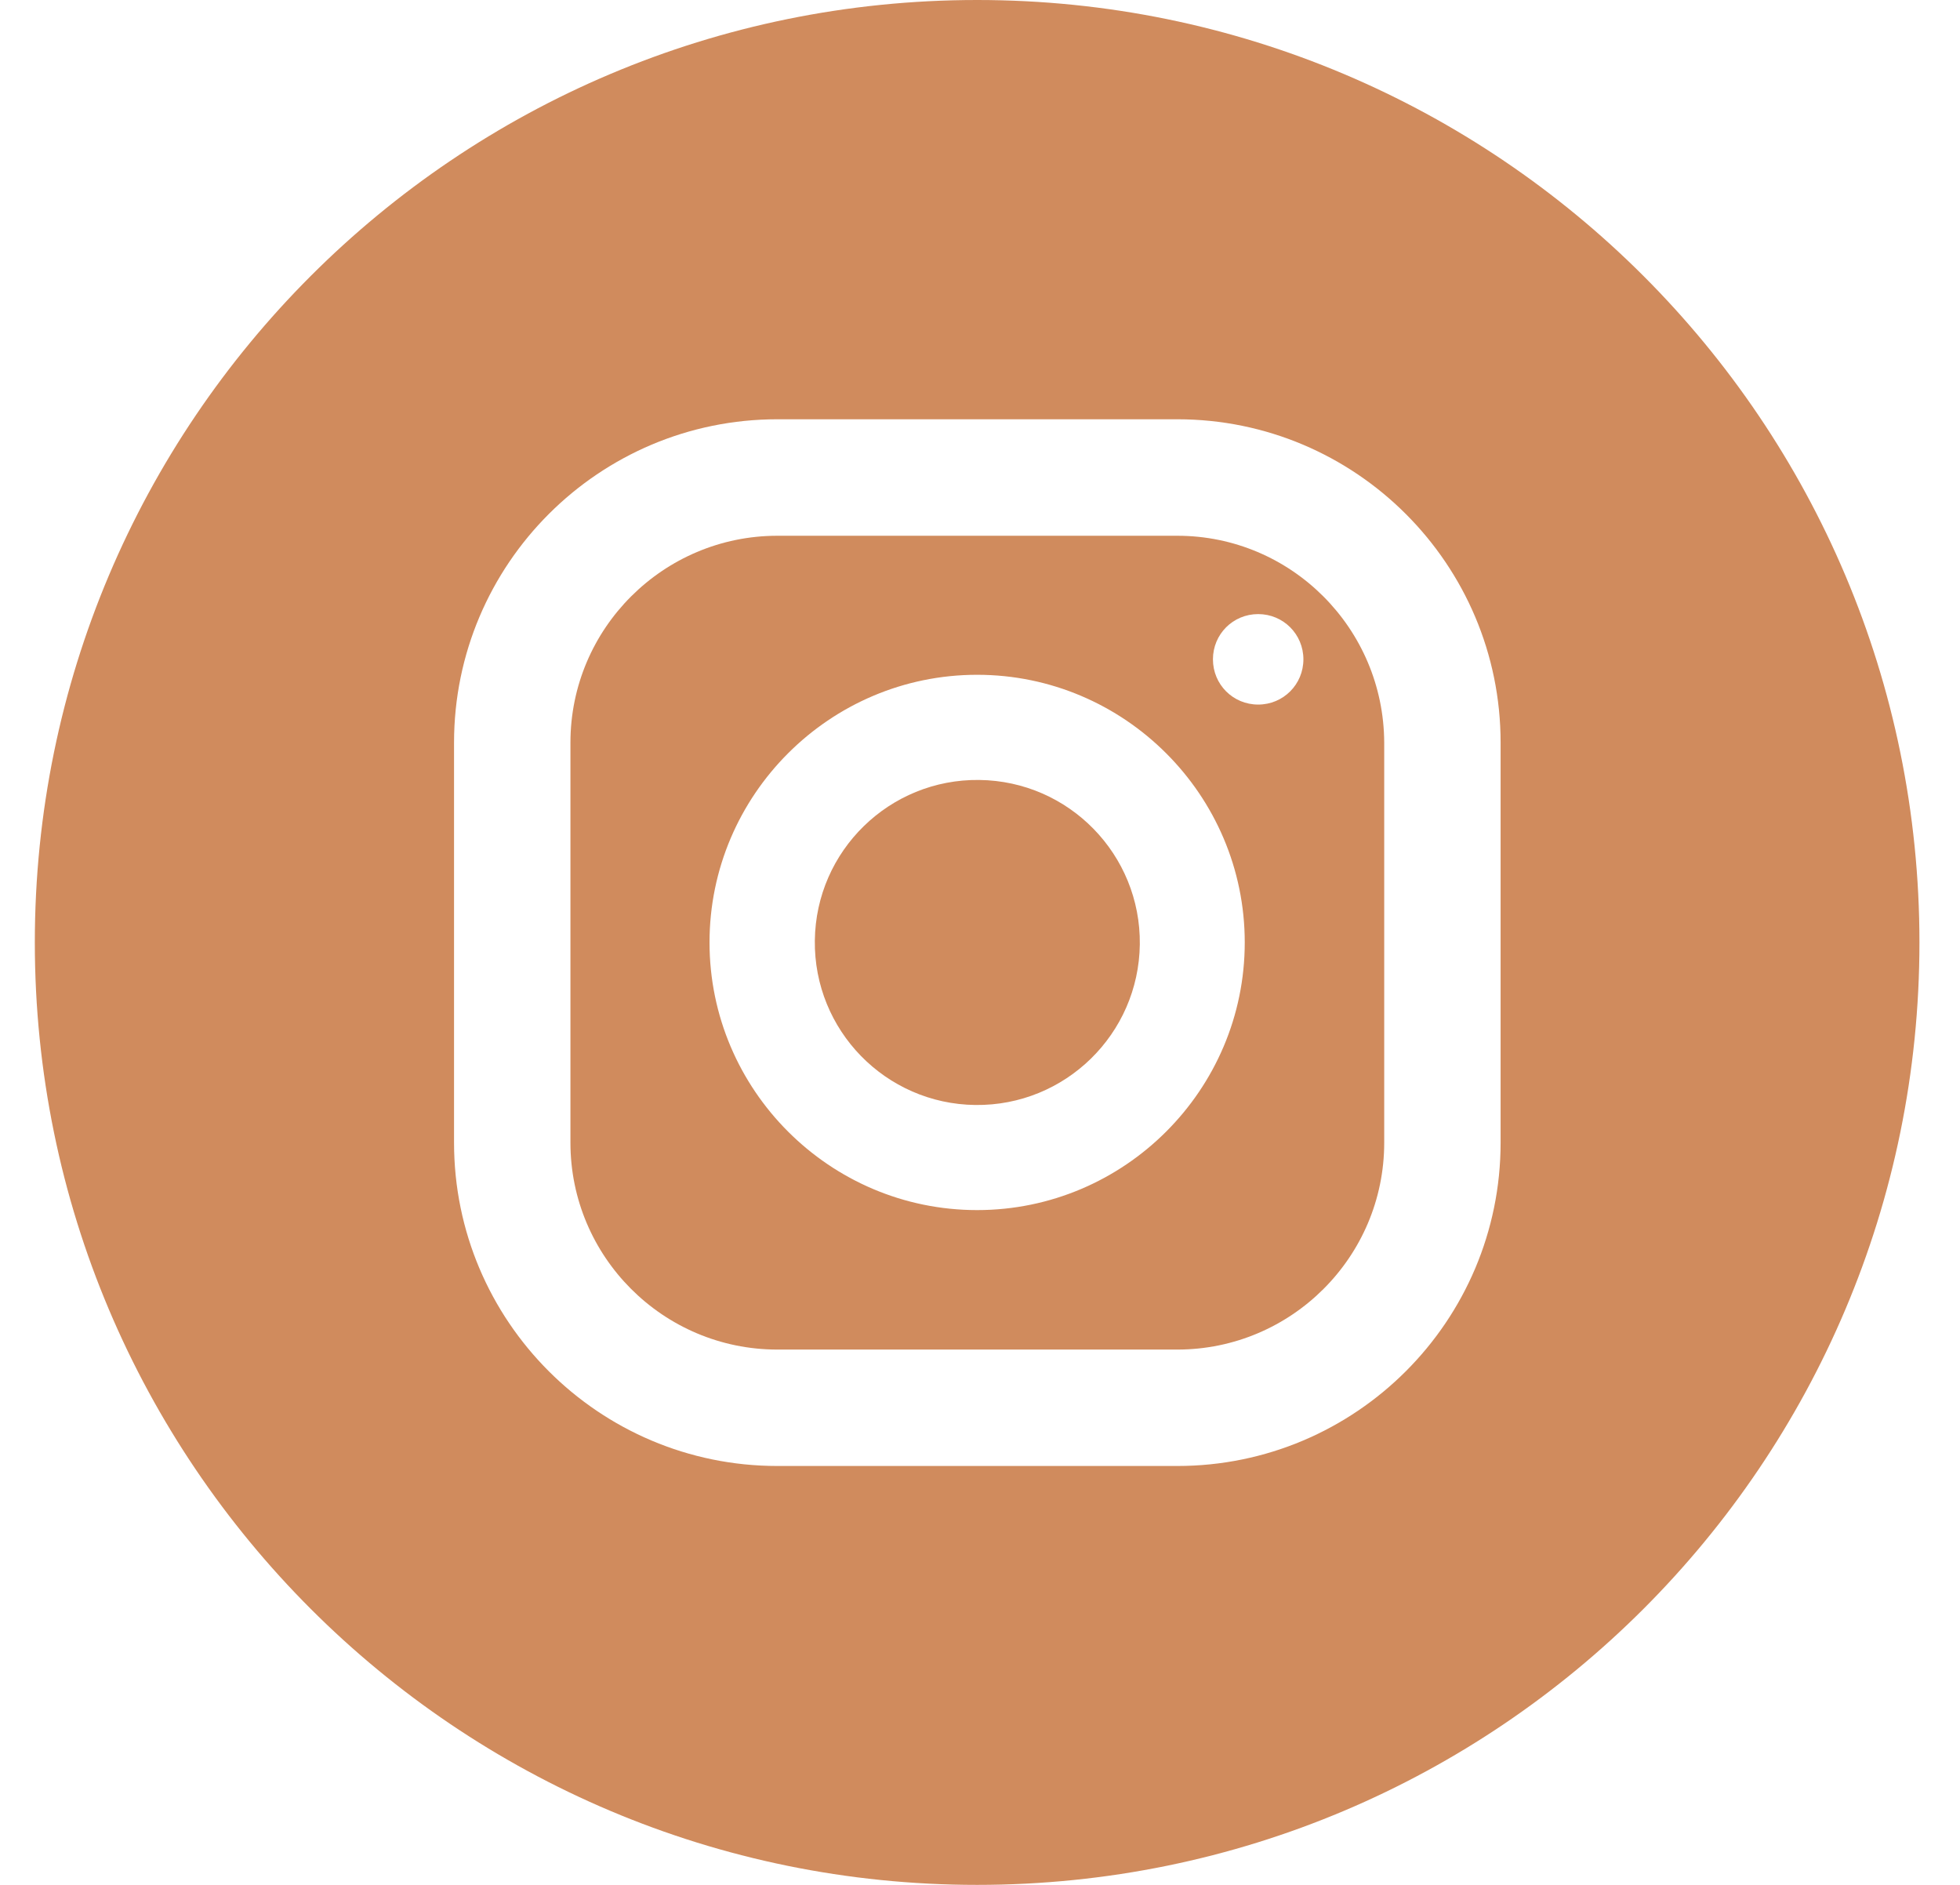
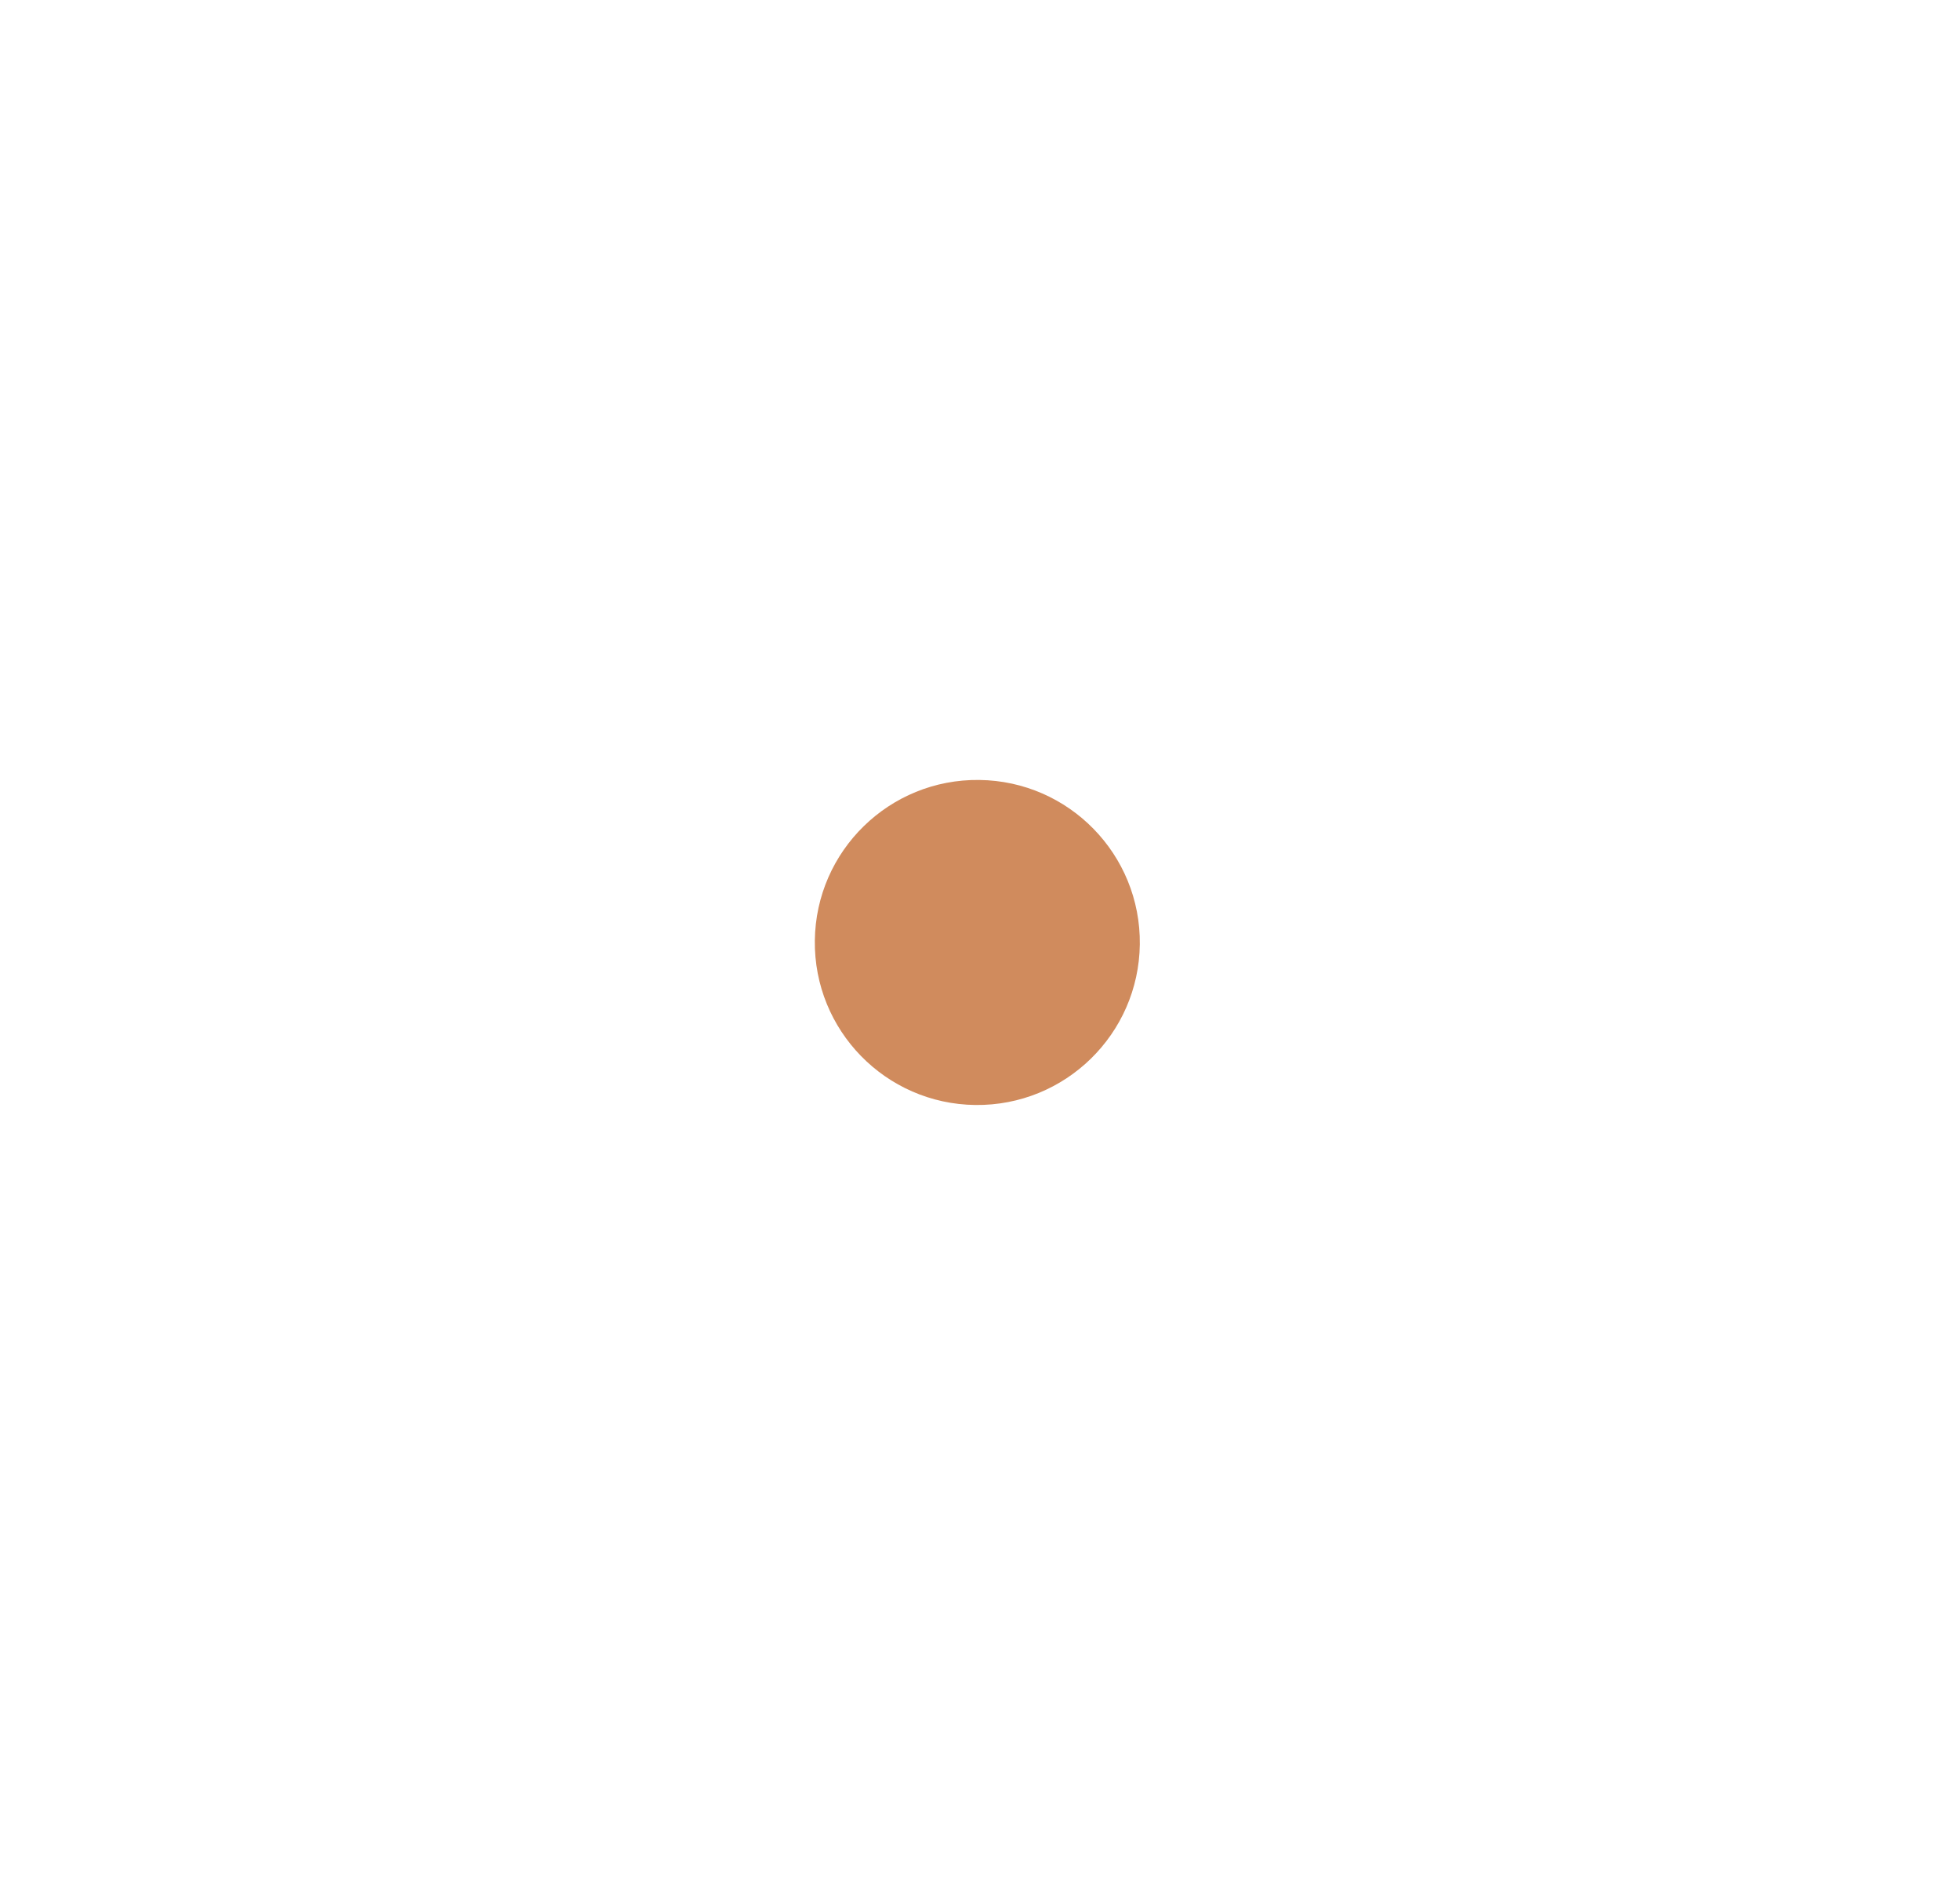
<svg xmlns="http://www.w3.org/2000/svg" width="26" height="25" viewBox="0 0 26 25" fill="none">
-   <path d="M15.617 7.106H10.312C8.801 7.106 7.567 8.334 7.567 9.85V15.156C7.567 16.667 8.795 17.9 10.312 17.9H15.617C17.128 17.9 18.362 16.673 18.362 15.156V9.85C18.356 8.334 17.128 7.106 15.617 7.106ZM12.962 16.05C11.006 16.05 9.412 14.456 9.412 12.5C9.412 10.545 11.006 8.95 12.962 8.95C14.917 8.95 16.512 10.545 16.512 12.5C16.512 14.456 14.917 16.05 12.962 16.05ZM16.69 9.345C16.356 9.345 16.09 9.078 16.09 8.745C16.09 8.412 16.356 8.145 16.69 8.145C17.023 8.145 17.29 8.412 17.29 8.745C17.29 9.078 17.023 9.345 16.69 9.345Z" fill="#D08B5D" />
  <path d="M15.12 12.526C15.134 11.336 14.181 10.359 12.99 10.345C11.8 10.33 10.823 11.284 10.809 12.474C10.794 13.665 11.748 14.642 12.938 14.656C14.129 14.67 15.105 13.716 15.12 12.526Z" fill="#D08B5D" />
-   <path d="M12.962 0C6.056 0 0.462 5.594 0.462 12.5C0.462 19.406 6.056 25 12.962 25C19.867 25 25.462 19.406 25.462 12.5C25.462 5.594 19.867 0 12.962 0ZM19.906 15.156C19.906 17.522 17.984 19.444 15.617 19.444H10.312C7.945 19.444 6.023 17.522 6.023 15.156V9.85C6.023 7.483 7.945 5.561 10.312 5.561H15.617C17.984 5.561 19.906 7.483 19.906 9.85V15.156Z" fill="#D08B5D" />
</svg>